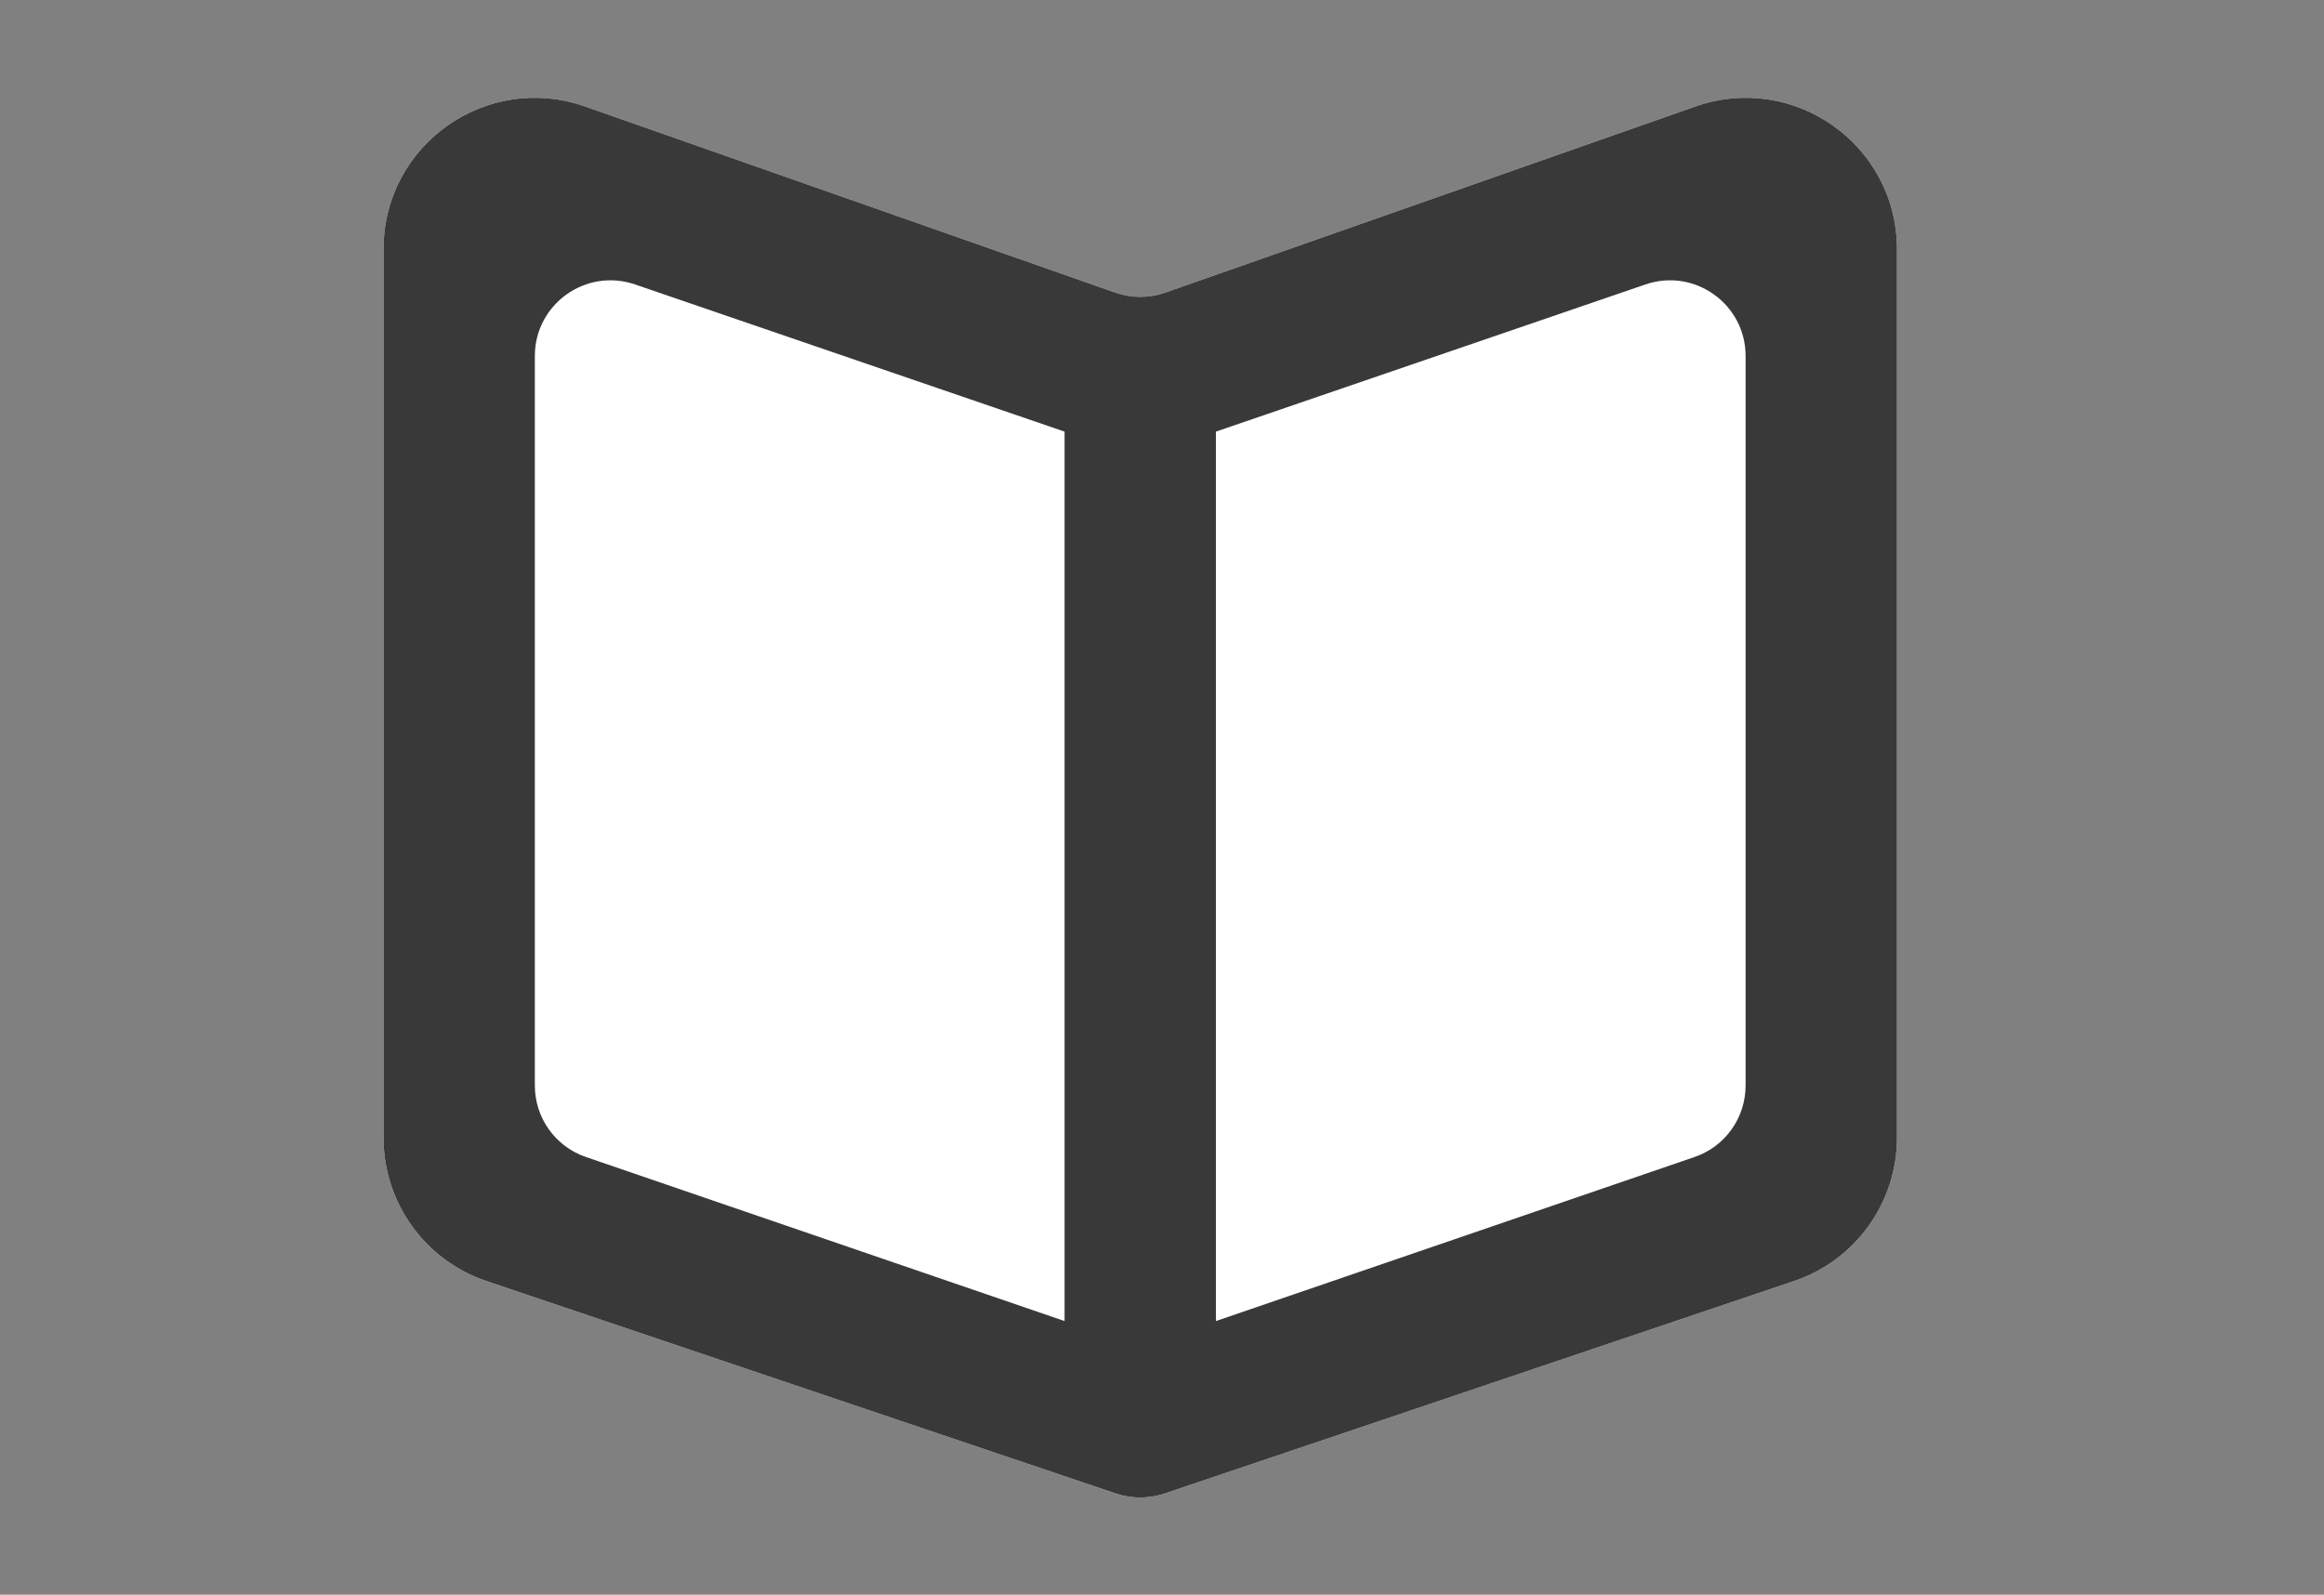
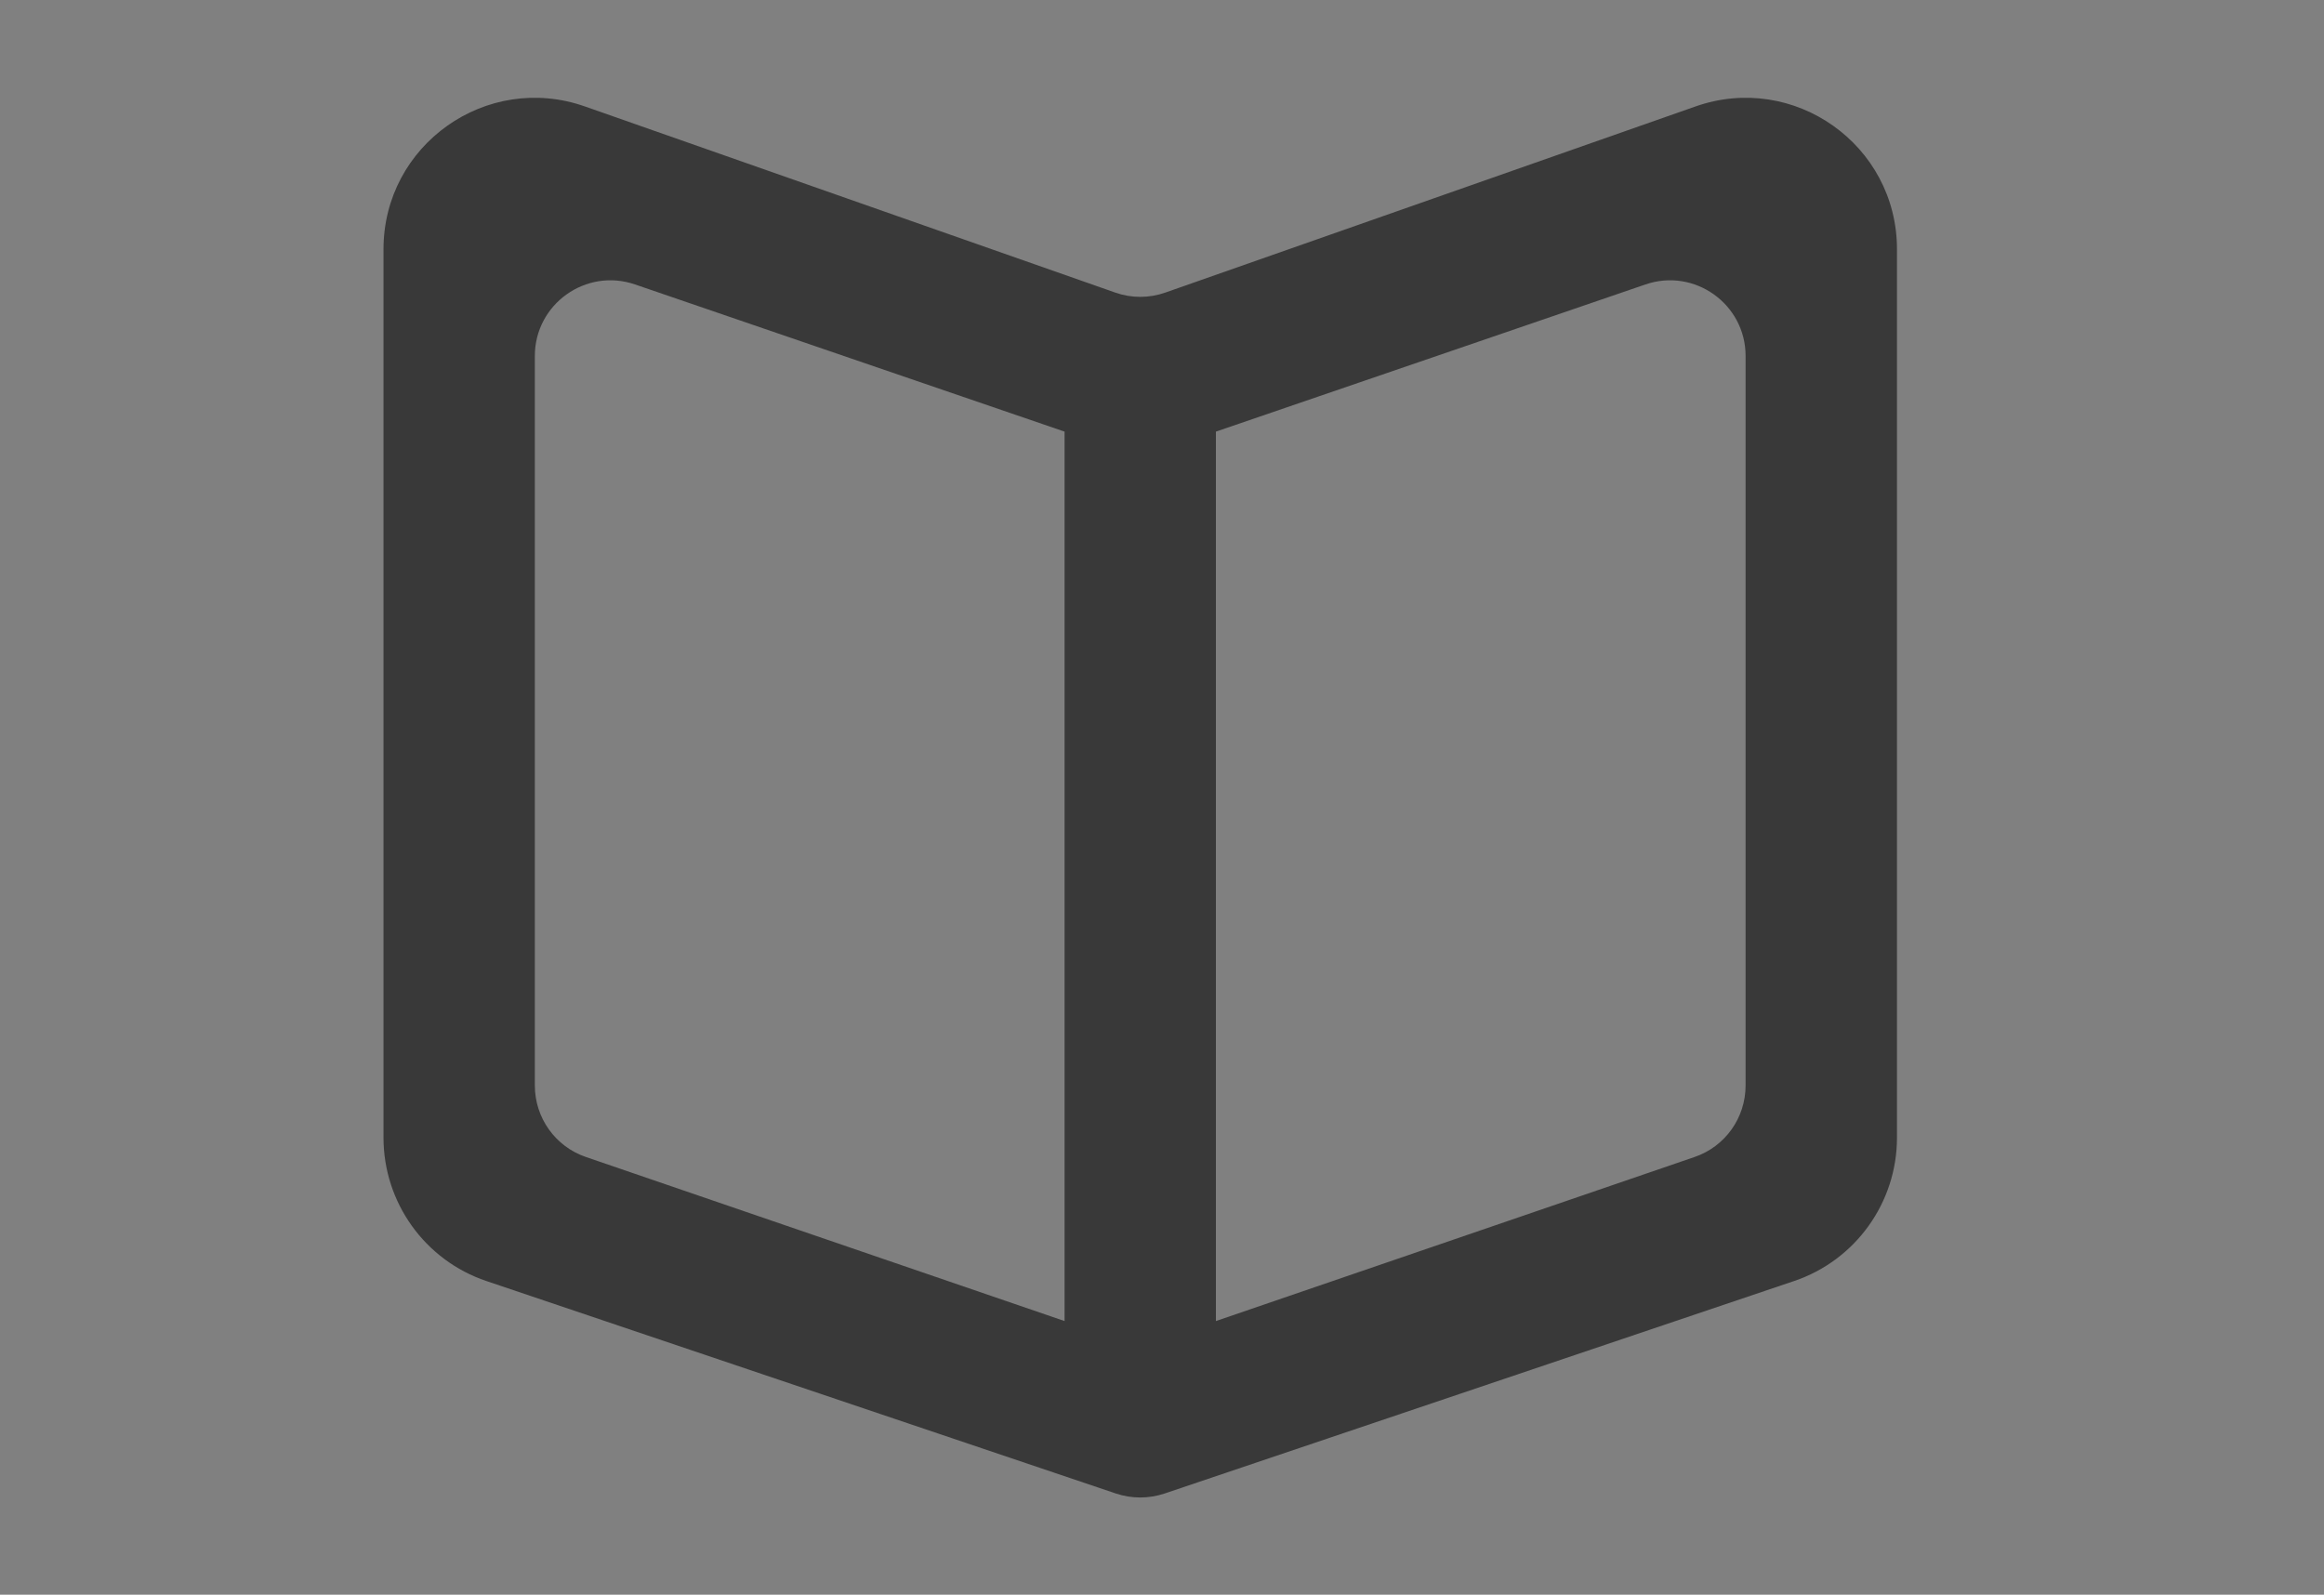
<svg xmlns="http://www.w3.org/2000/svg" width="51" height="35" viewBox="0 0 51 35" fill="none">
  <rect x="0" y="0" width="51" height="35" fill="#808080" stroke="none" />
-   <path fill-rule="evenodd" clip-rule="evenodd" d="M37.206 2.337L25.574 6.421C25.217 6.547 24.828 6.547 24.473 6.421L12.838 2.337C10.678 1.577 8.416 3.179 8.416 5.469V24.969C8.416 26.393 9.324 27.661 10.675 28.116L24.491 32.78C24.836 32.895 25.208 32.895 25.554 32.78L39.37 28.116C40.72 27.661 41.629 26.393 41.629 24.969V5.469C41.629 3.179 39.367 1.577 37.206 2.337Z" fill="white" />
  <path fill-rule="evenodd" clip-rule="evenodd" d="M38.307 23.823C38.307 24.534 37.858 25.165 37.185 25.394L26.683 28.994V9.769V9.473L36.109 6.243C37.187 5.873 38.307 6.675 38.307 7.813V23.823ZM23.362 9.769V28.994L12.86 25.394C12.187 25.165 11.737 24.534 11.737 23.823V7.813C11.737 6.675 12.858 5.873 13.936 6.243L23.362 9.473V9.769ZM37.206 2.337L25.574 6.421C25.217 6.547 24.828 6.547 24.473 6.421L12.838 2.337C10.678 1.577 8.416 3.179 8.416 5.469V24.969C8.416 26.393 9.324 27.661 10.675 28.116L24.491 32.78C24.836 32.895 25.208 32.895 25.554 32.78L39.37 28.116C40.72 27.661 41.629 26.393 41.629 24.969V5.469C41.629 3.179 39.367 1.577 37.206 2.337Z" fill="#393939" />
</svg>